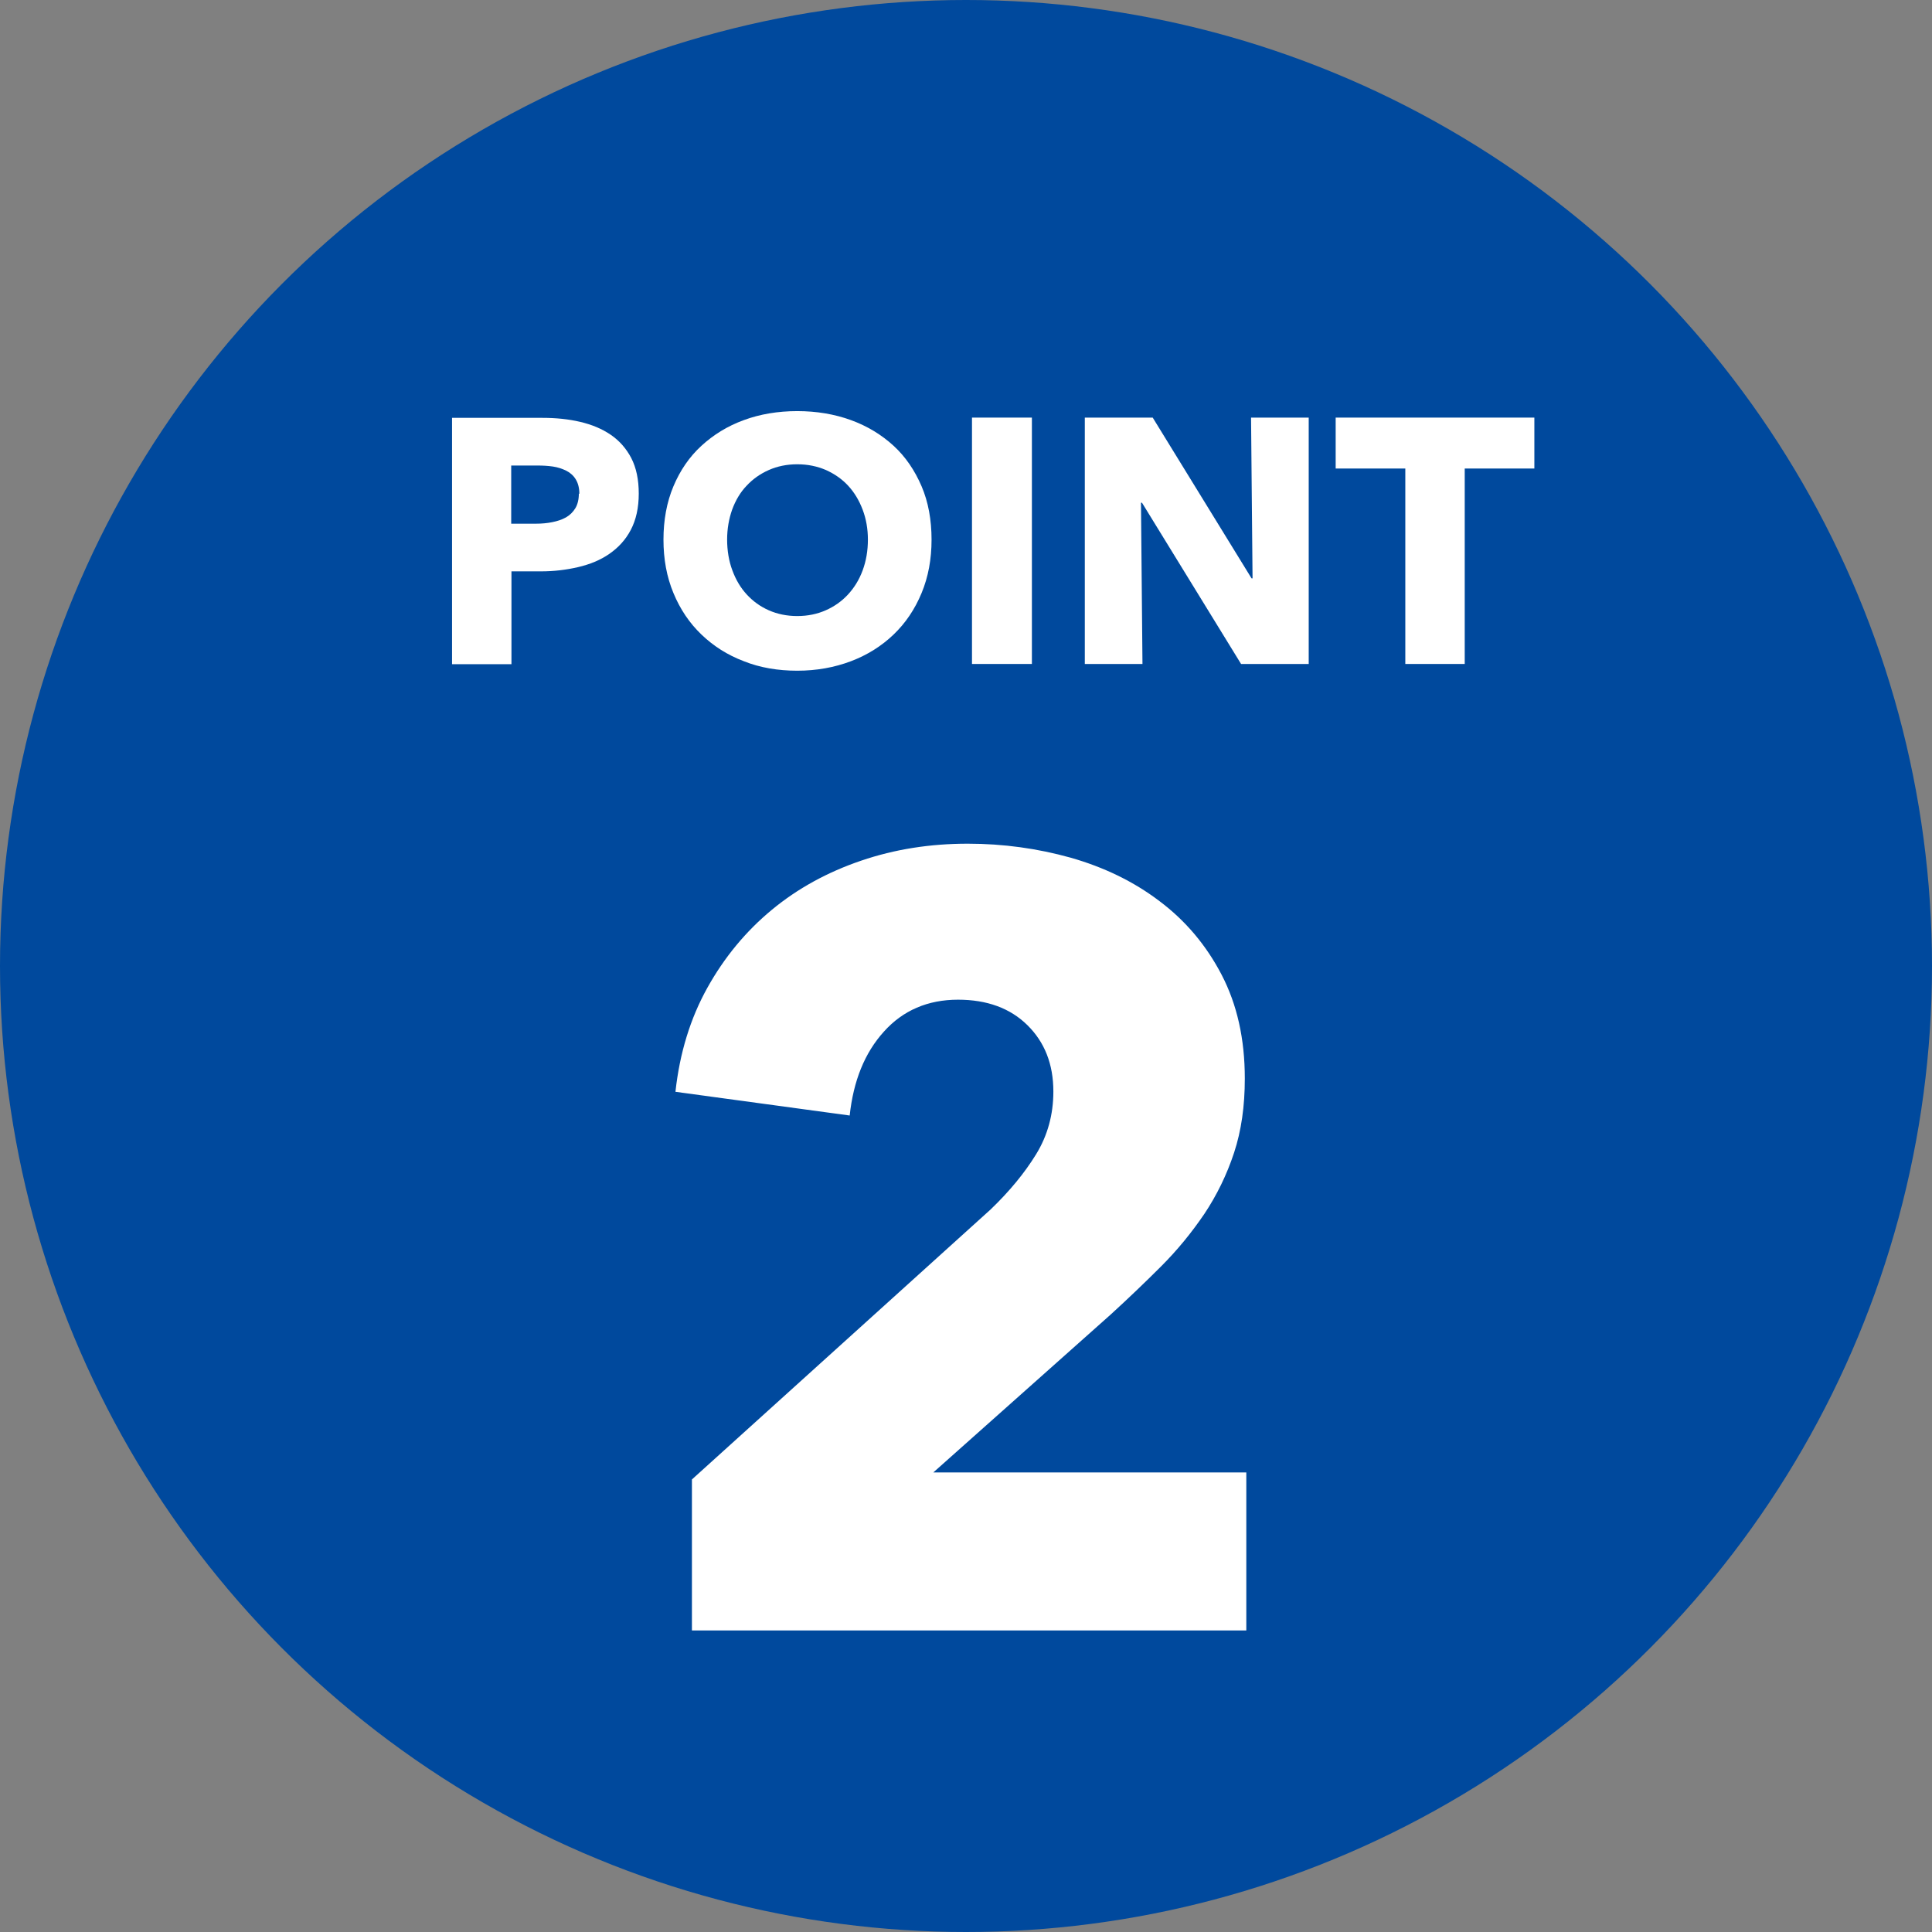
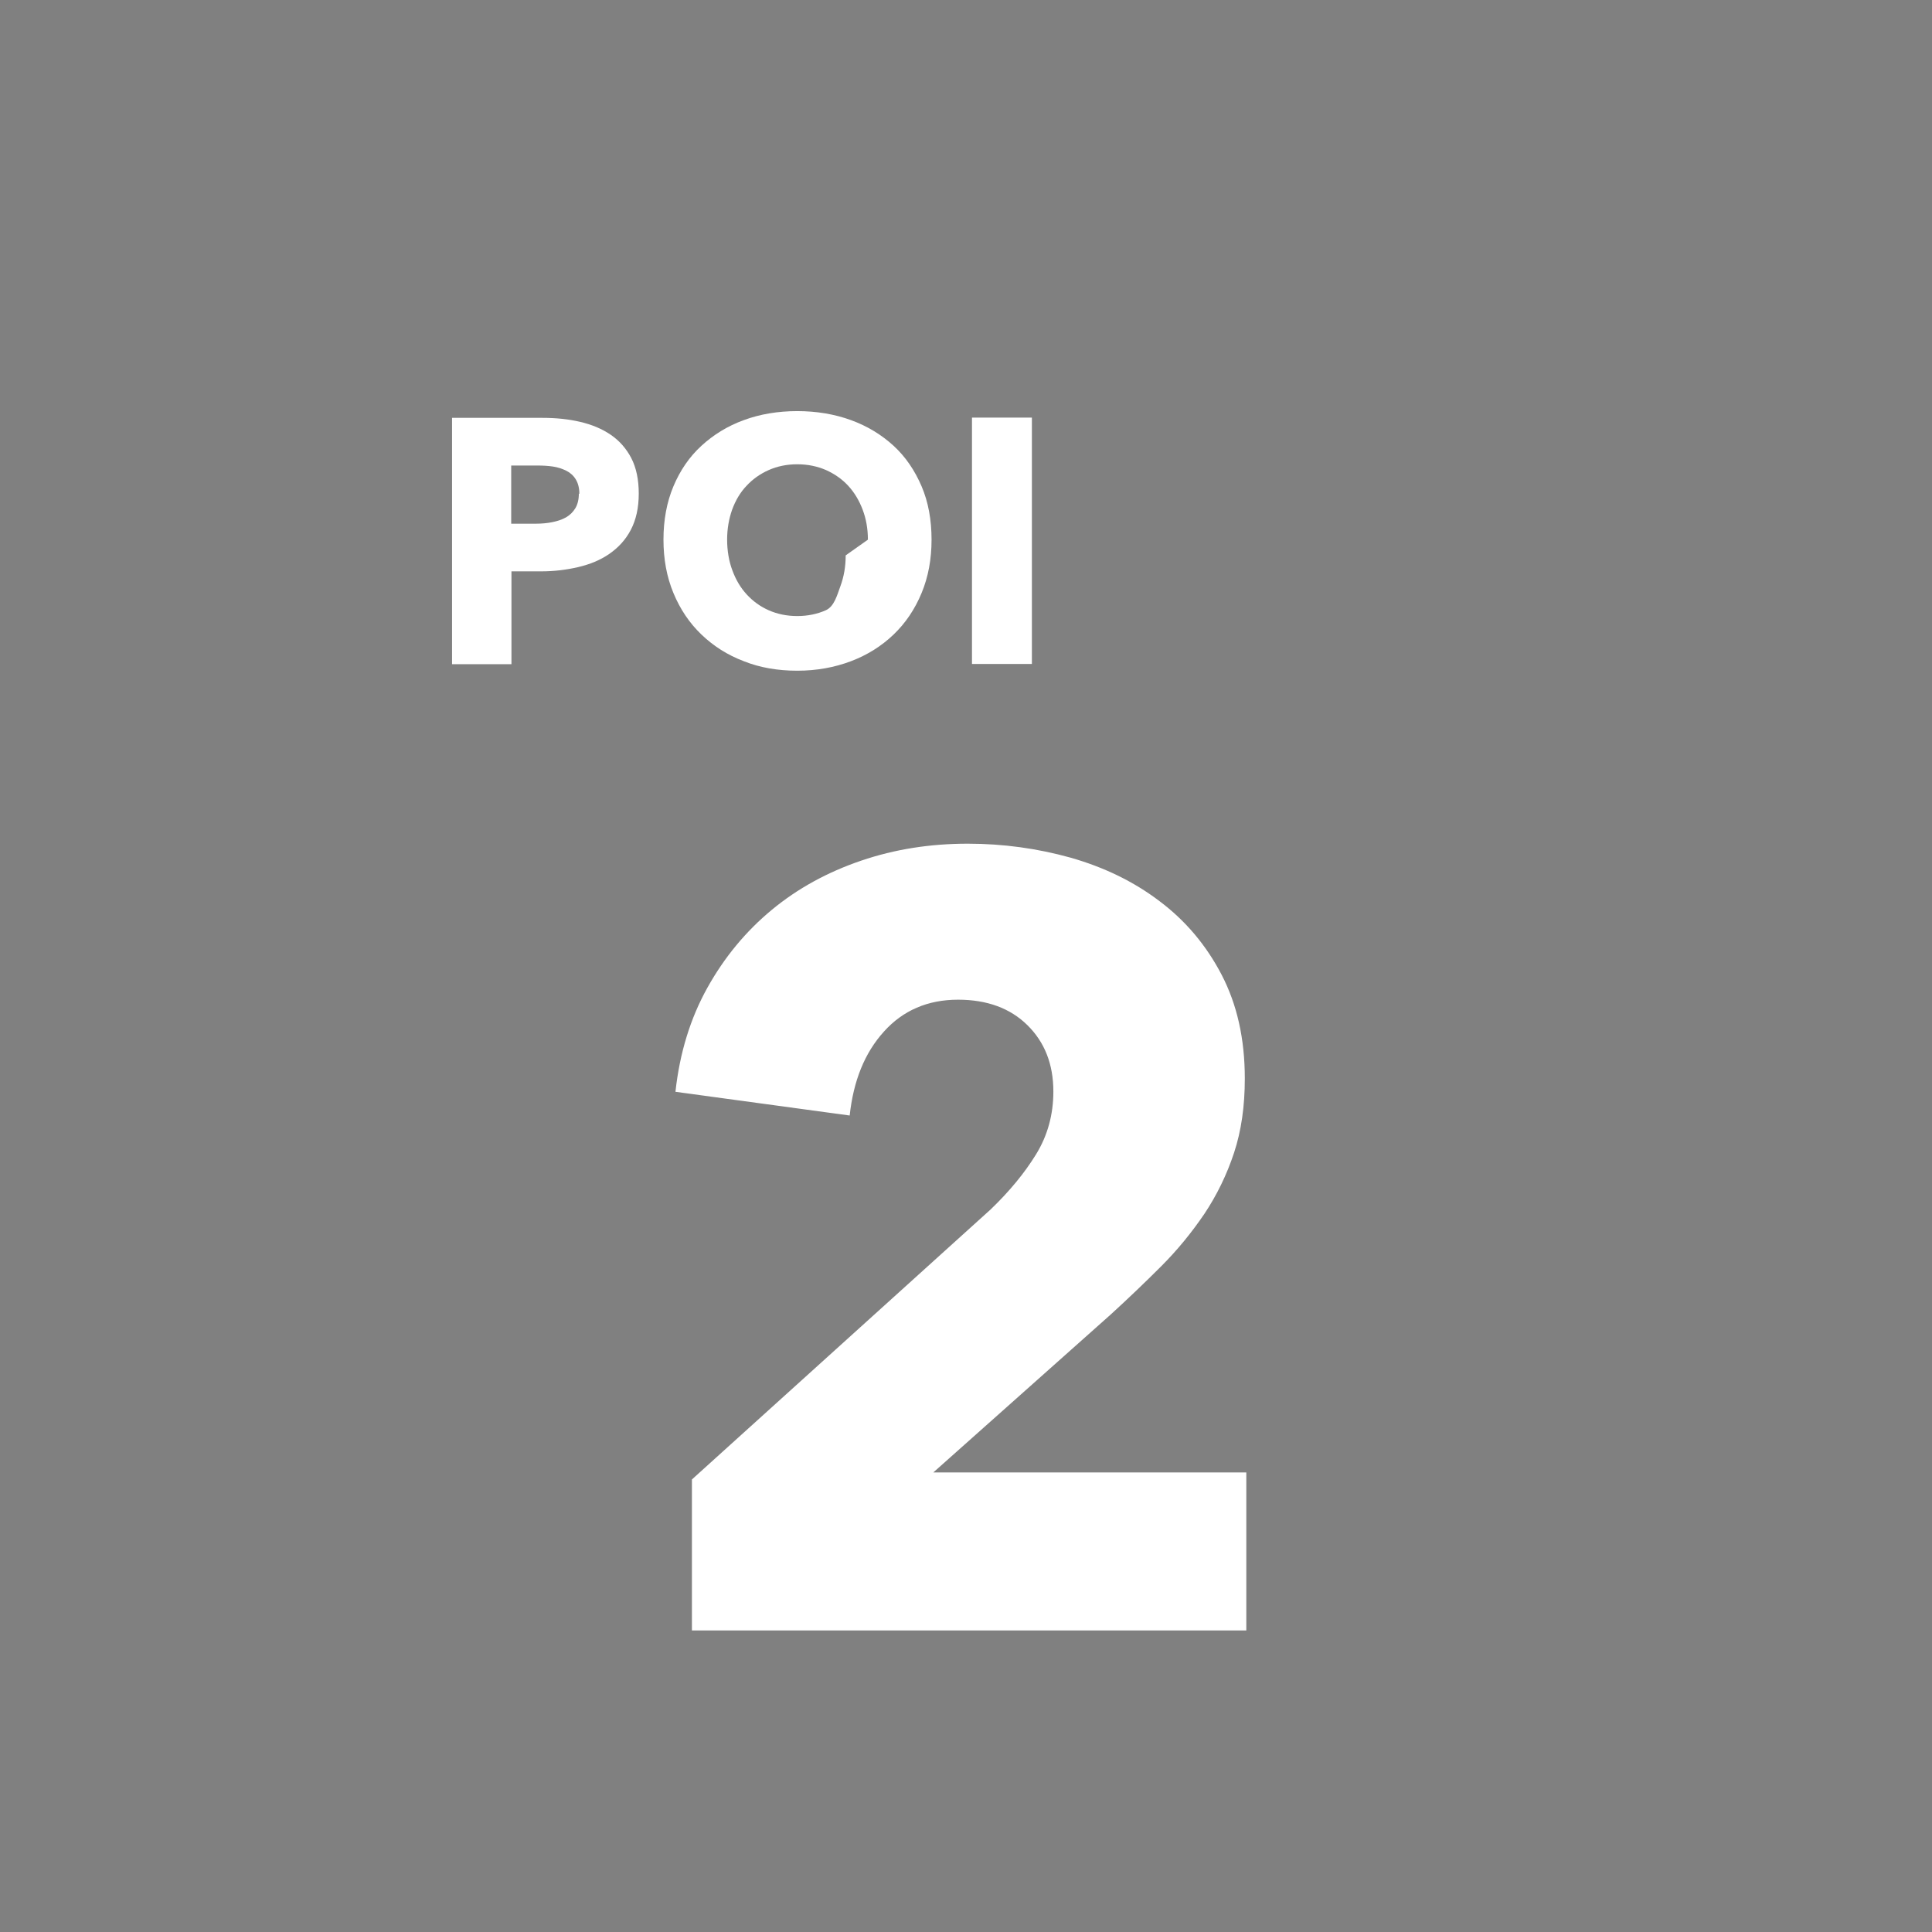
<svg xmlns="http://www.w3.org/2000/svg" id="_レイヤー_2" width="77.4" height="77.4" viewBox="0 0 77.4 77.4">
  <rect x="0" y="0" width="77.4" height="77.4" fill="#808080" stroke="none" />
  <defs>
    <style>.cls-1{fill:#00499d;}.cls-2{fill:#fff;}</style>
  </defs>
  <g id="_レイヤー_">
-     <circle class="cls-1" cx="38.7" cy="38.7" r="38.7" />
    <path class="cls-2" d="M25.59,19.77c0,.58-.11,1.06-.32,1.46s-.5.71-.86.96-.78.42-1.25.53-.97.17-1.48.17h-1.19v3.72h-2.38v-9.87h3.62c.54,0,1.04.05,1.51.16.47.11.88.28,1.23.52.35.24.62.55.82.93.2.39.3.86.3,1.43ZM23.21,19.78c0-.23-.05-.42-.14-.57-.09-.15-.22-.27-.38-.35-.16-.08-.34-.14-.54-.17-.2-.03-.41-.04-.62-.04h-1.05v2.33h1c.22,0,.44-.02.64-.06.2-.04.39-.1.55-.19s.29-.22.38-.37c.09-.15.14-.35.14-.58Z" />
-     <path class="cls-2" d="M37.32,21.62c0,.78-.13,1.49-.4,2.14s-.64,1.2-1.12,1.66c-.48.46-1.05.82-1.71,1.07-.66.25-1.38.38-2.15.38s-1.49-.12-2.14-.38c-.66-.25-1.22-.61-1.7-1.07-.48-.46-.85-1.01-1.12-1.66s-.4-1.36-.4-2.14.13-1.5.4-2.14.64-1.18,1.12-1.62,1.04-.79,1.7-1.03c.65-.24,1.37-.36,2.14-.36s1.49.12,2.15.36c.66.24,1.23.59,1.71,1.03s.85.99,1.12,1.62.4,1.35.4,2.14ZM34.77,21.62c0-.43-.07-.83-.21-1.2-.14-.37-.33-.69-.58-.96-.25-.27-.54-.47-.89-.63-.35-.15-.73-.23-1.15-.23s-.8.08-1.14.23-.64.36-.89.63c-.25.26-.44.58-.58.96-.13.37-.2.77-.2,1.2s.07.86.21,1.23c.14.38.33.7.58.97s.54.48.88.63c.34.15.72.23,1.14.23s.8-.08,1.14-.23c.34-.15.64-.36.89-.63s.45-.59.59-.97c.14-.38.21-.79.21-1.23Z" />
+     <path class="cls-2" d="M37.32,21.62c0,.78-.13,1.49-.4,2.14s-.64,1.2-1.12,1.66c-.48.46-1.05.82-1.71,1.07-.66.25-1.38.38-2.15.38s-1.49-.12-2.14-.38c-.66-.25-1.22-.61-1.7-1.07-.48-.46-.85-1.01-1.12-1.66s-.4-1.36-.4-2.14.13-1.5.4-2.14.64-1.18,1.12-1.62,1.04-.79,1.7-1.03c.65-.24,1.37-.36,2.14-.36s1.49.12,2.15.36c.66.24,1.23.59,1.71,1.03s.85.99,1.12,1.62.4,1.35.4,2.14ZM34.77,21.62c0-.43-.07-.83-.21-1.2-.14-.37-.33-.69-.58-.96-.25-.27-.54-.47-.89-.63-.35-.15-.73-.23-1.15-.23s-.8.08-1.14.23-.64.36-.89.63c-.25.26-.44.58-.58.96-.13.37-.2.77-.2,1.2s.07.86.21,1.23c.14.38.33.7.58.97s.54.48.88.63c.34.15.72.23,1.14.23s.8-.08,1.14-.23s.45-.59.59-.97c.14-.38.21-.79.21-1.23Z" />
    <path class="cls-2" d="M38.94,26.6v-9.87h2.4v9.87h-2.4Z" />
-     <path class="cls-2" d="M49.72,26.6l-3.97-6.46h-.04l.06,6.46h-2.31v-9.87h2.72l3.96,6.44h.04l-.06-6.44h2.31v9.87h-2.71Z" />
-     <path class="cls-2" d="M58.68,18.77v7.83h-2.38v-7.83h-2.79v-2.04h7.96v2.04h-2.79Z" />
    <path class="cls-2" d="M27.72,65.33v-6.06l11.97-10.82c.75-.72,1.36-1.46,1.82-2.21.46-.75.69-1.59.69-2.51,0-1.1-.35-1.98-1.04-2.66-.69-.68-1.62-1.02-2.78-1.02-1.21,0-2.21.43-2.97,1.28-.77.85-1.22,1.97-1.37,3.36l-6.98-.95c.17-1.56.6-2.95,1.28-4.17.68-1.22,1.54-2.26,2.58-3.12,1.04-.86,2.23-1.51,3.58-1.97s2.77-.68,4.27-.68c1.42,0,2.79.19,4.12.56,1.33.38,2.52.95,3.56,1.74,1.04.78,1.87,1.76,2.49,2.95.62,1.19.93,2.57.93,4.16,0,1.1-.14,2.09-.43,2.97-.29.88-.69,1.7-1.19,2.45-.51.75-1.08,1.45-1.73,2.1-.65.65-1.32,1.29-2.02,1.93l-7.11,6.33h12.54v6.33h-22.21Z" />
  </g>
</svg>